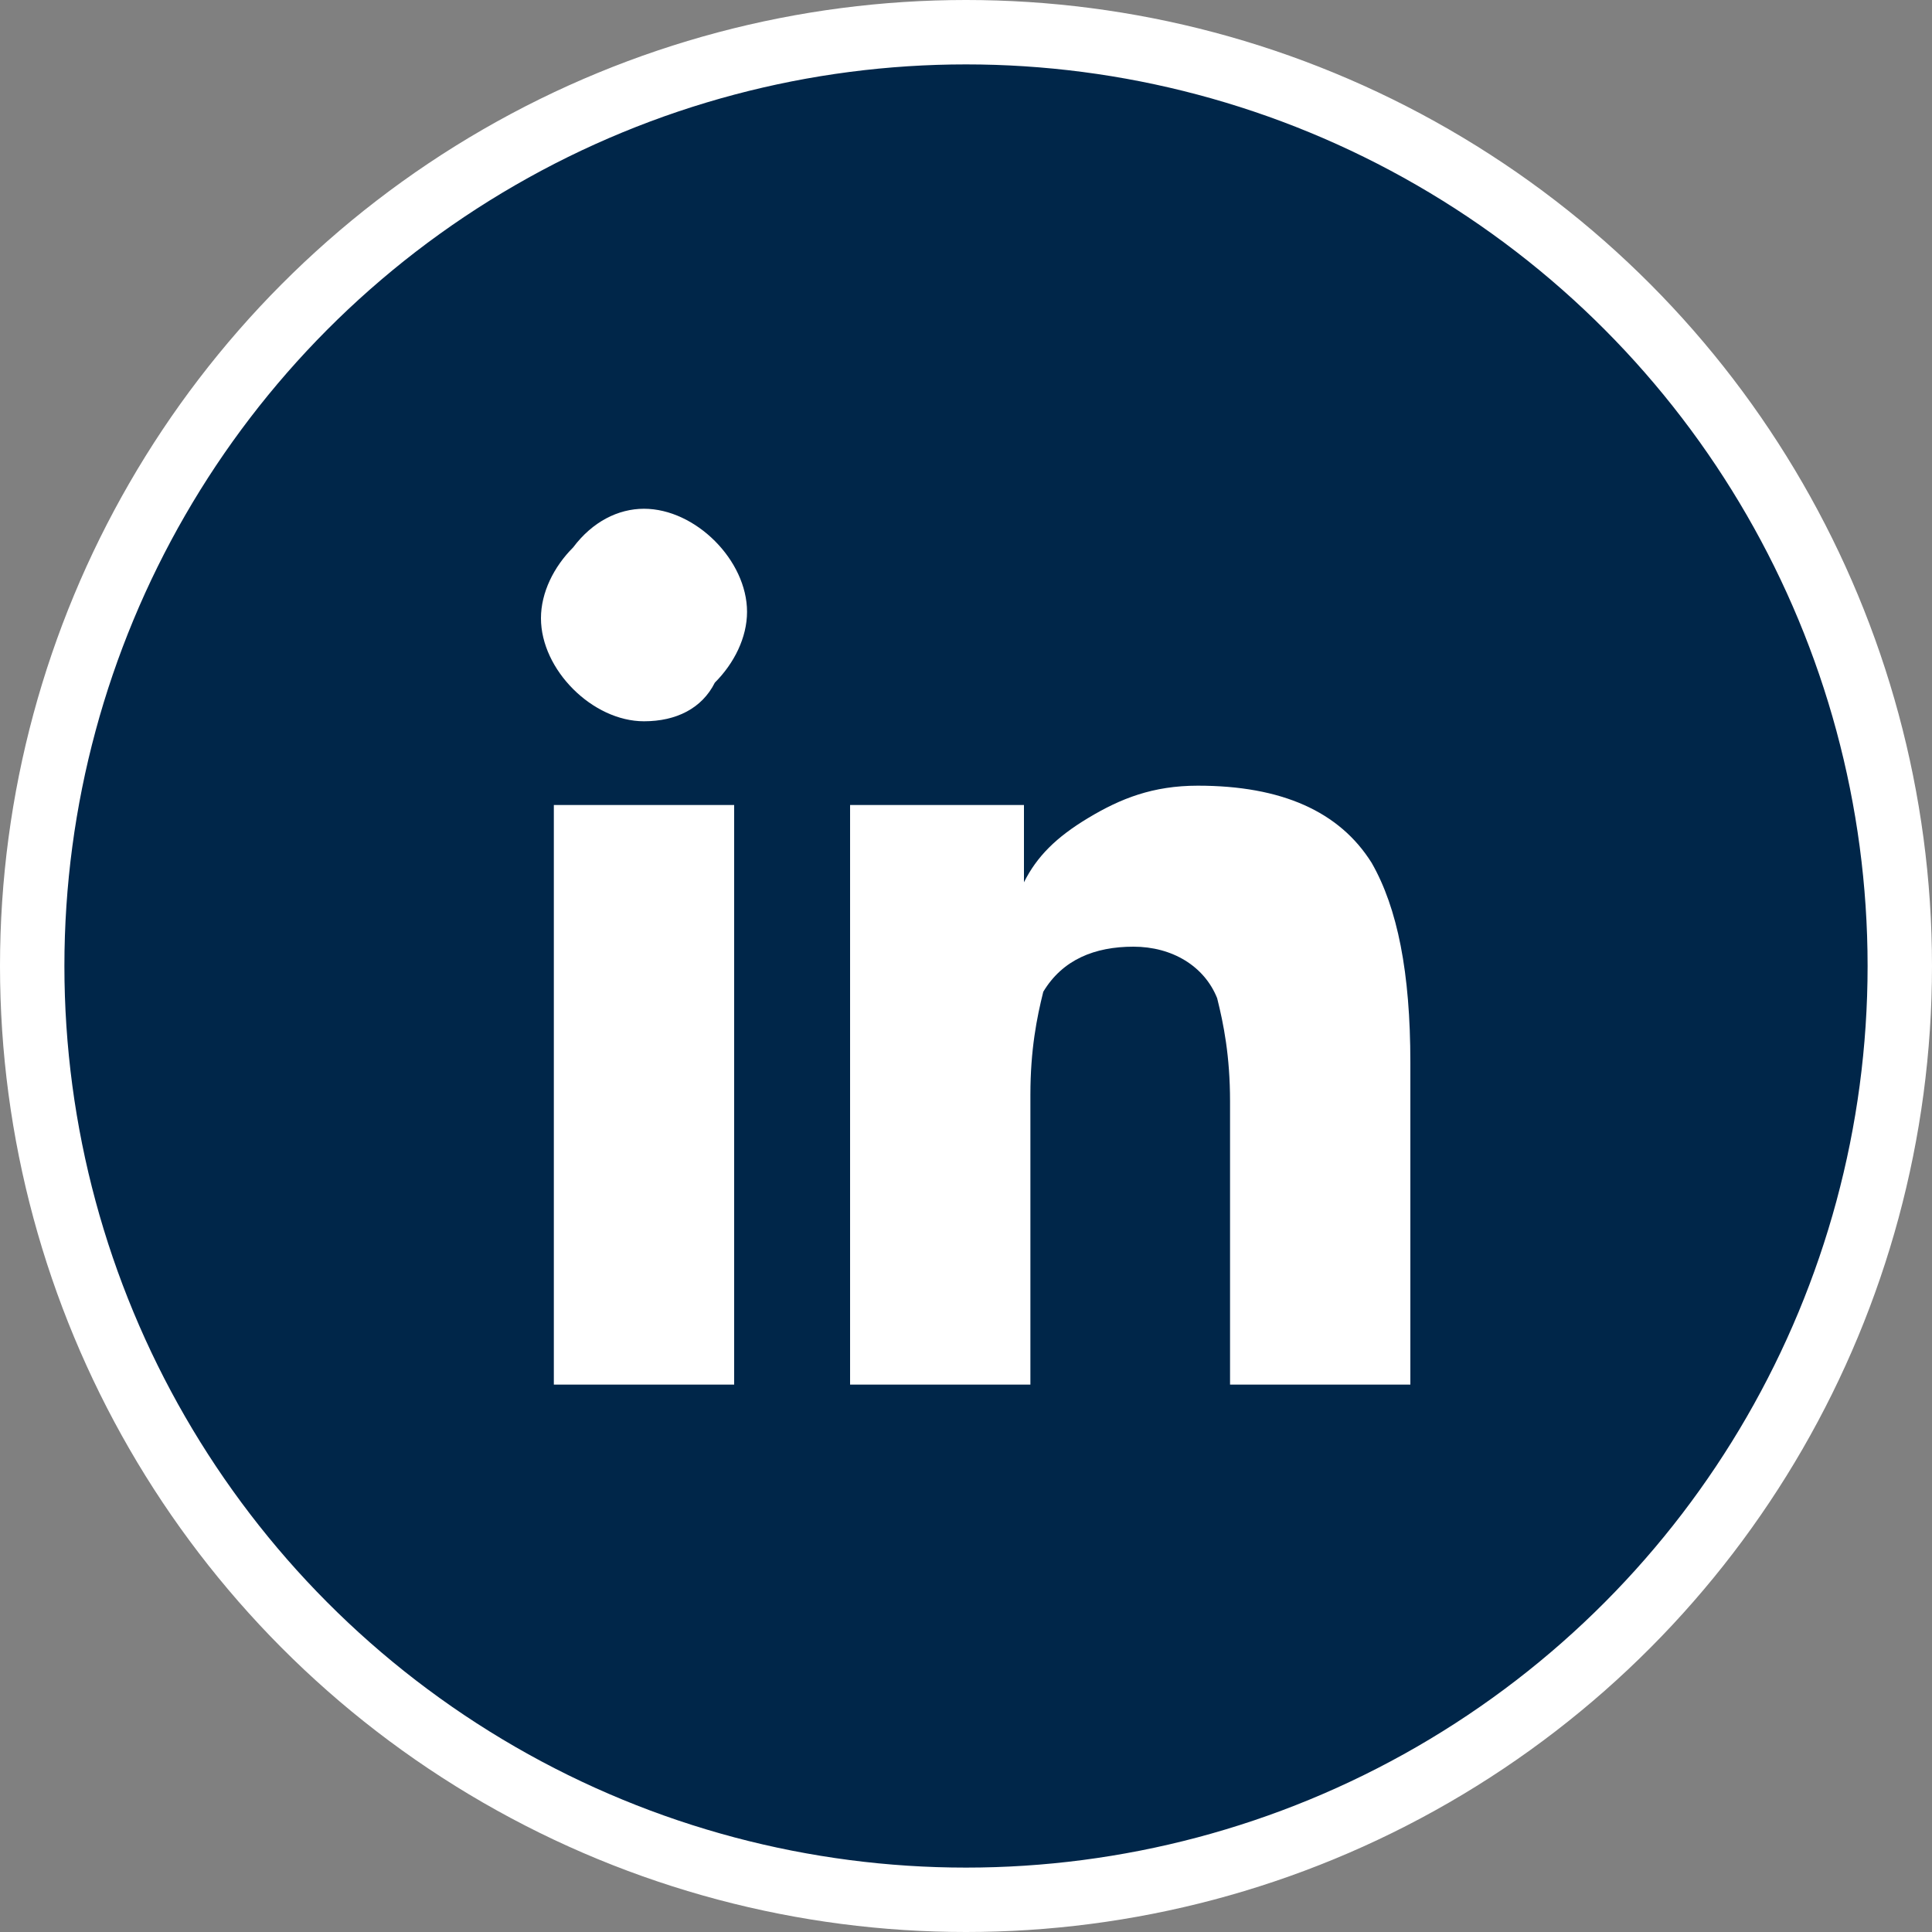
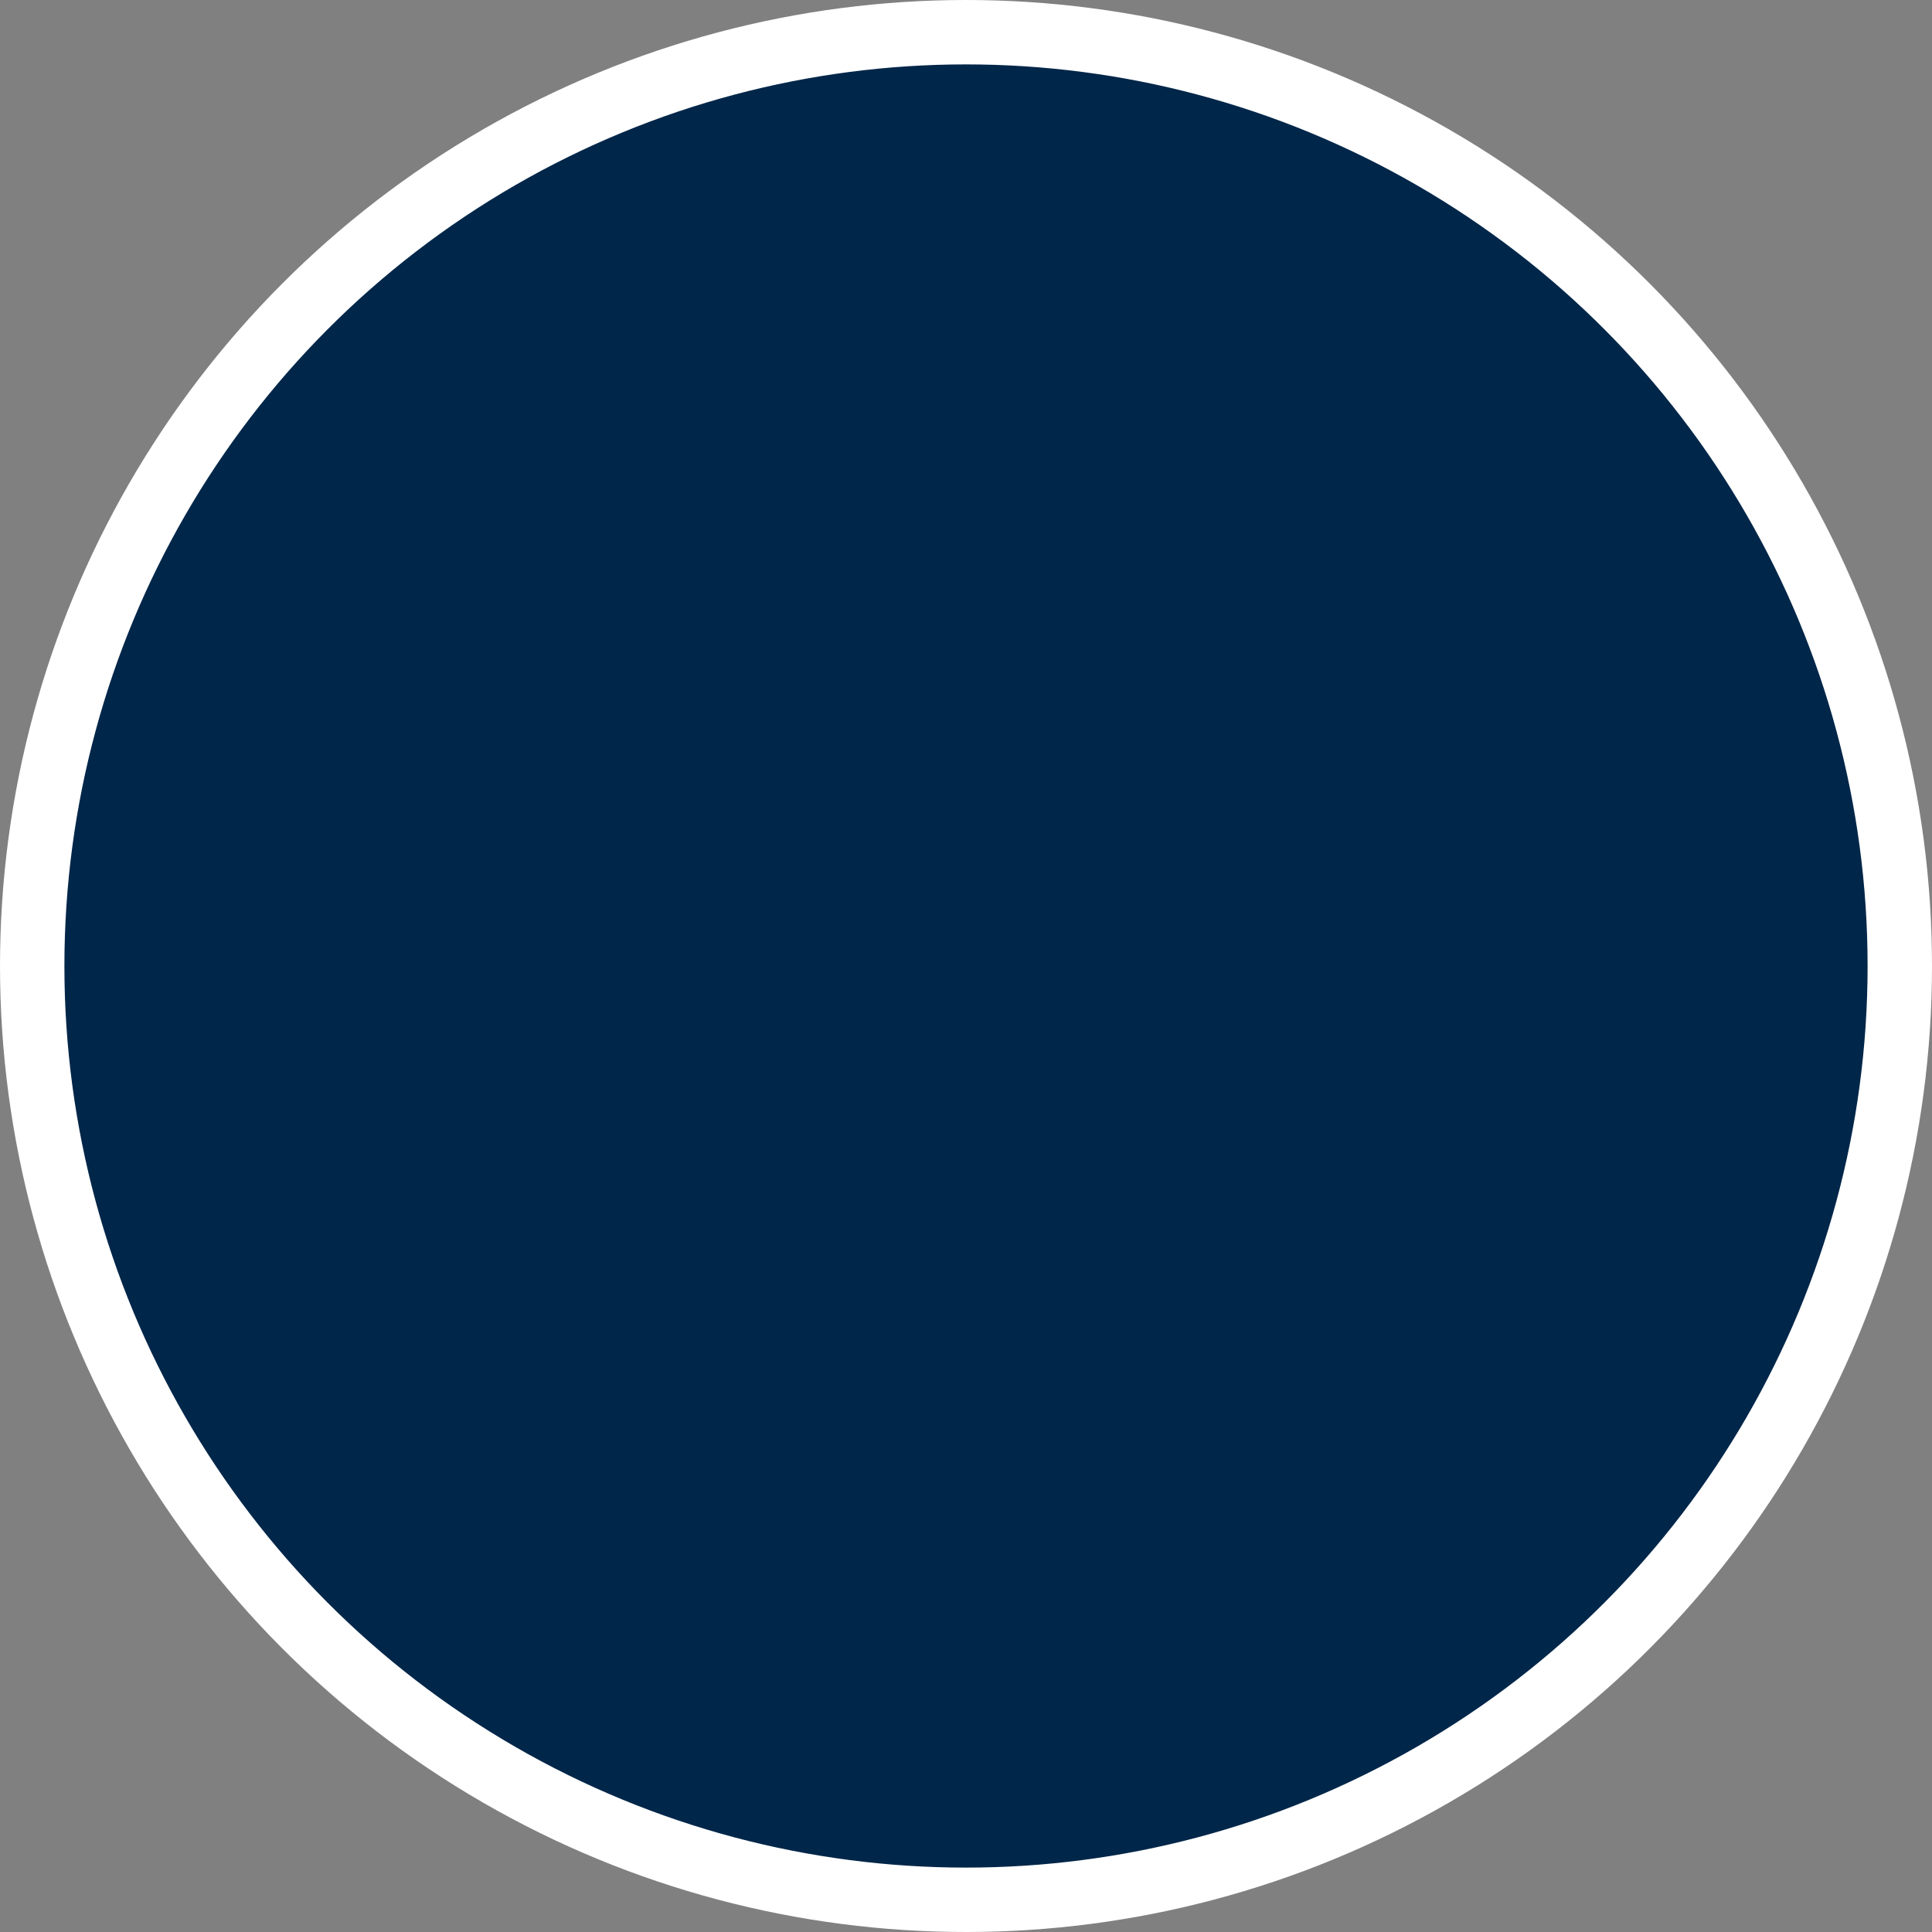
<svg xmlns="http://www.w3.org/2000/svg" version="1.1" id="Layer_3" x="0px" y="0px" viewBox="0 0 30 30" style="enable-background:new 0 0 30 30;" xml:space="preserve">
  <rect x="0" y="0" width="30" height="30" fill="#808080" stroke="none" />
  <style type="text/css">
	.st0{fill:#002649;stroke:#FFFFFF;stroke-miterlimit:10;}
	.st1{enable-background:new    ;}
	.st2{fill:#FFFFFF;}
</style>
  <g>
    <circle class="st0" cx="15" cy="15" r="14.5" />
    <g class="st1">
-       <path class="st2" d="M10,11.2c-0.4,0-0.8-0.2-1.1-0.5C8.6,10.4,8.4,10,8.4,9.6c0-0.4,0.2-0.8,0.5-1.1C9.2,8.1,9.6,7.9,10,7.9    c0.4,0,0.8,0.2,1.1,0.5c0.3,0.3,0.5,0.7,0.5,1.1c0,0.4-0.2,0.8-0.5,1.1C10.9,11,10.5,11.2,10,11.2z M11.4,21.5H8.6v-9h2.8V21.5z     M21.9,21.5h-2.8v-4.4c0-0.7-0.1-1.2-0.2-1.6c-0.2-0.5-0.7-0.8-1.3-0.8s-1.1,0.2-1.4,0.7C16.1,15.8,16,16.3,16,17v4.5h-2.8v-9h2.7    v1.2h0c0.2-0.4,0.5-0.7,1-1c0.5-0.3,1-0.5,1.7-0.5c1.3,0,2.2,0.4,2.7,1.2c0.4,0.7,0.6,1.7,0.6,3.1V21.5z" />
-     </g>
+       </g>
  </g>
</svg>